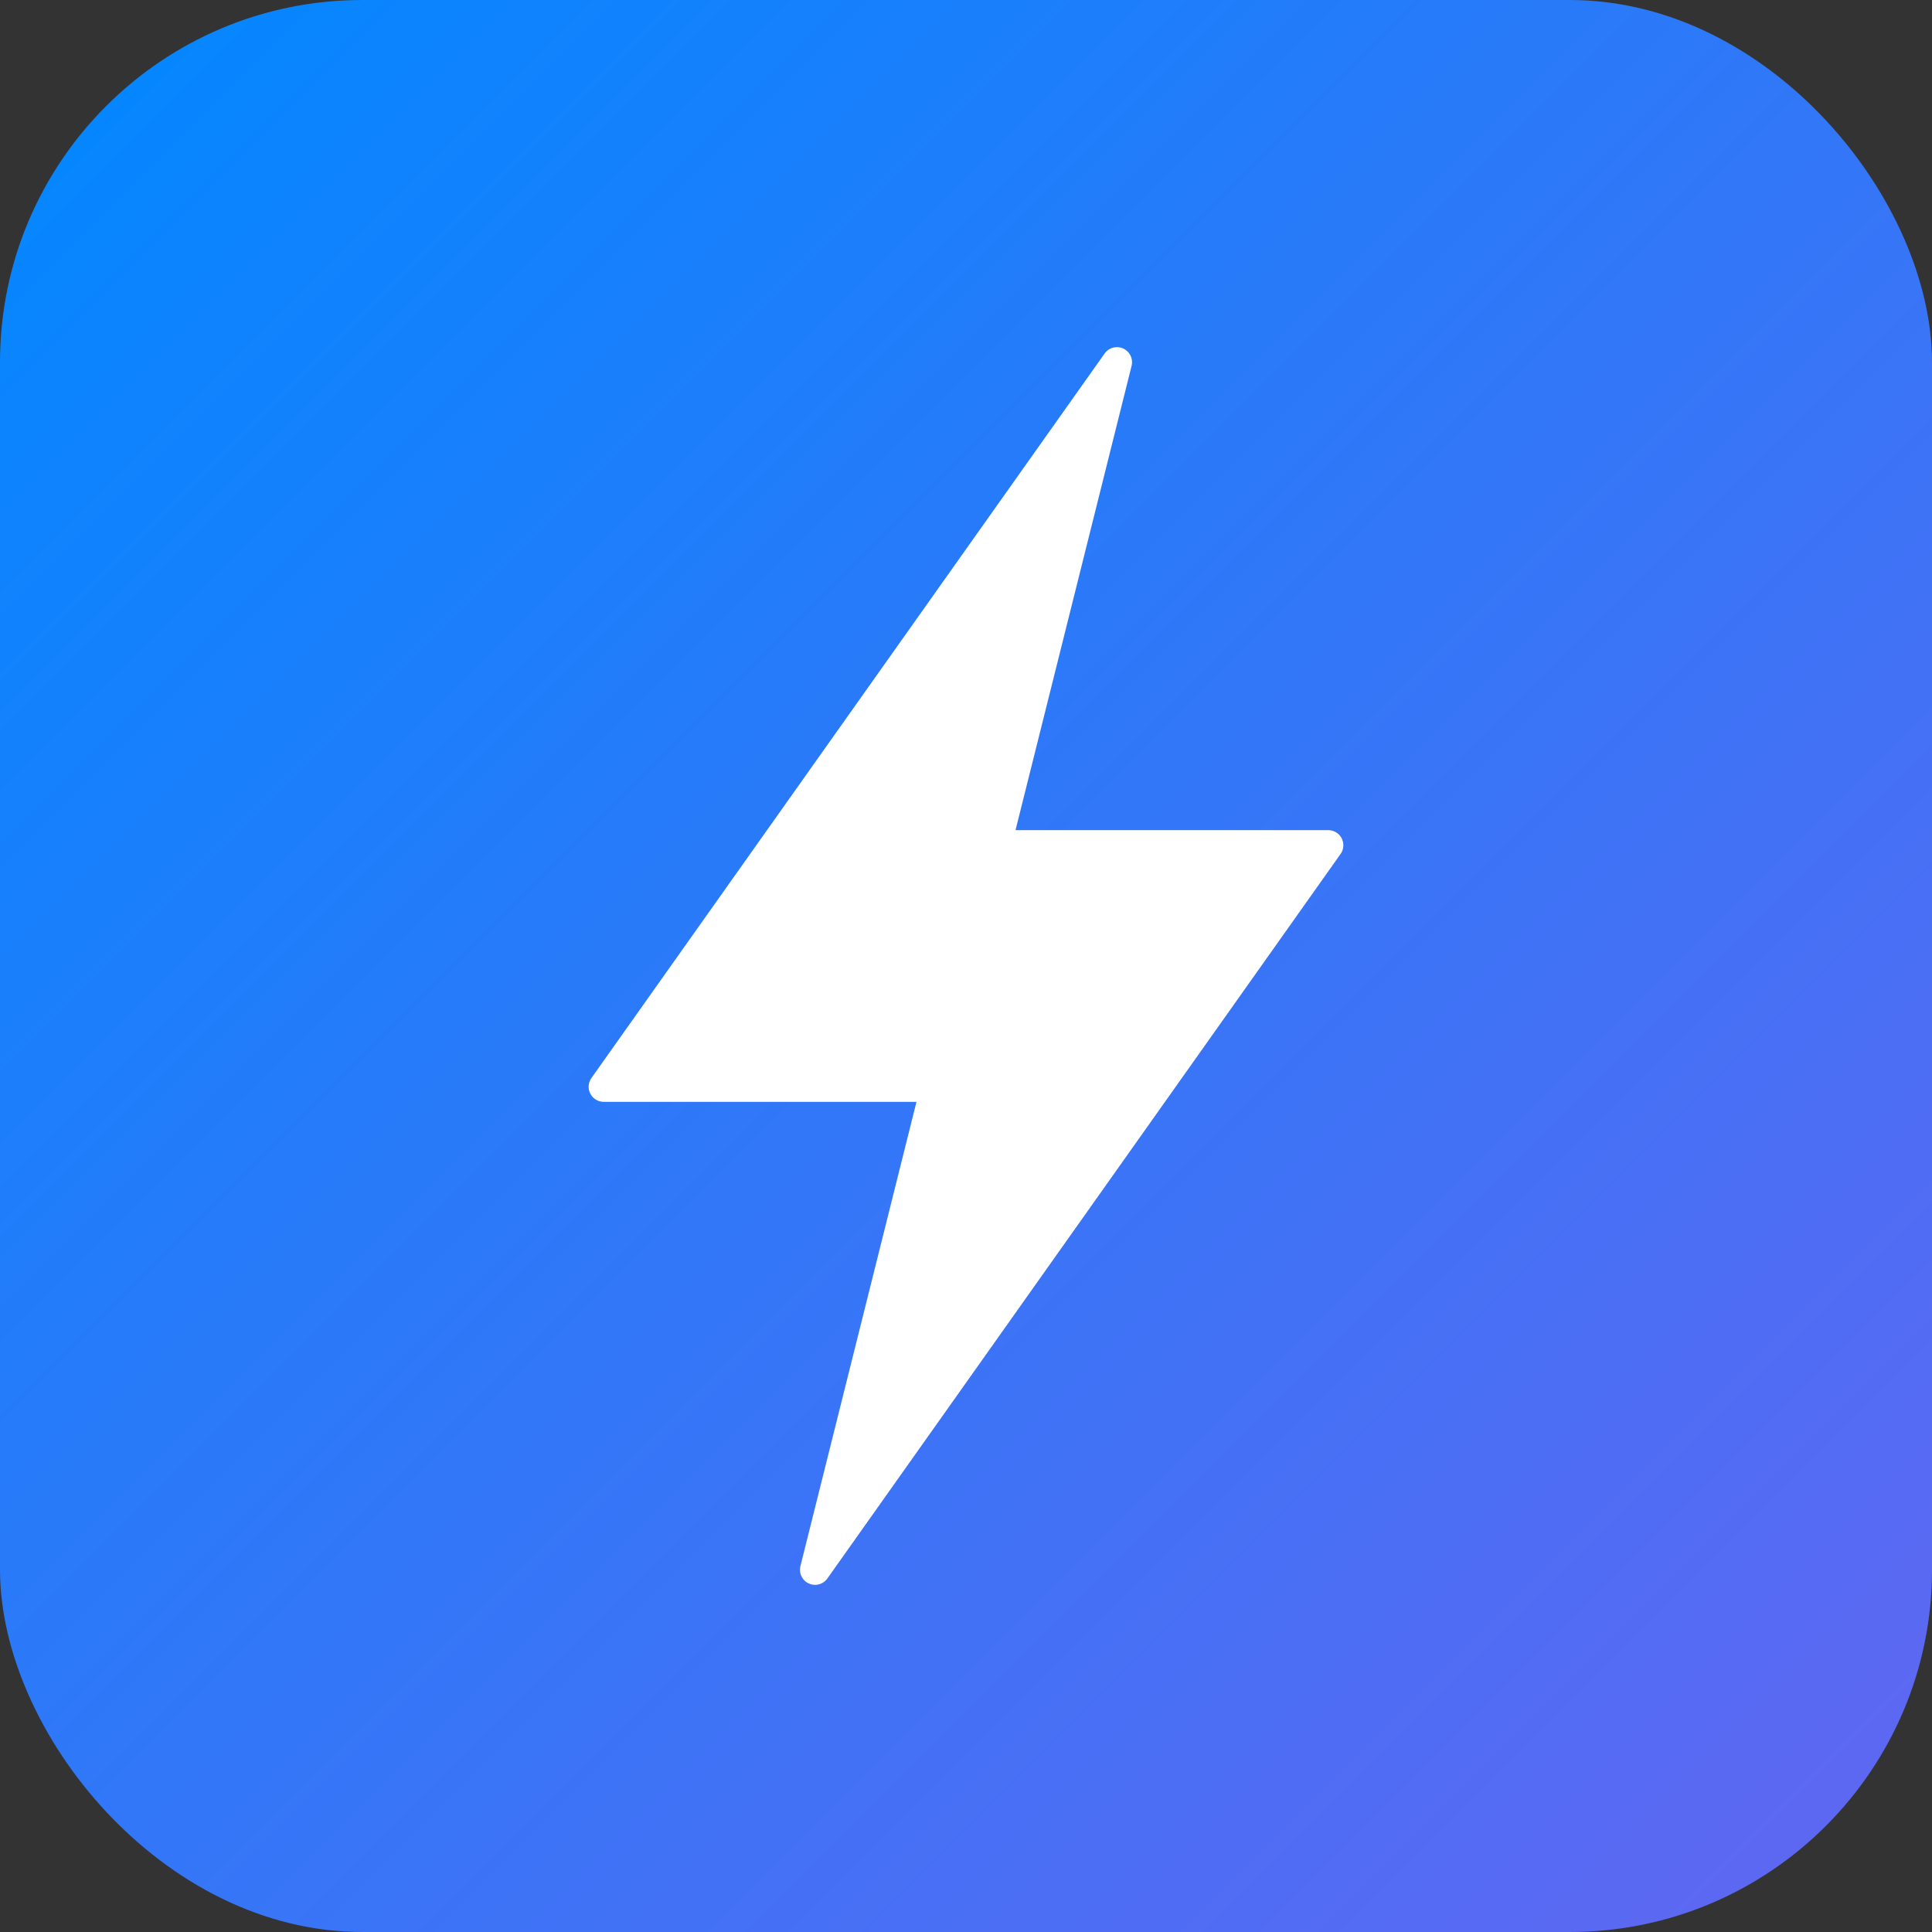
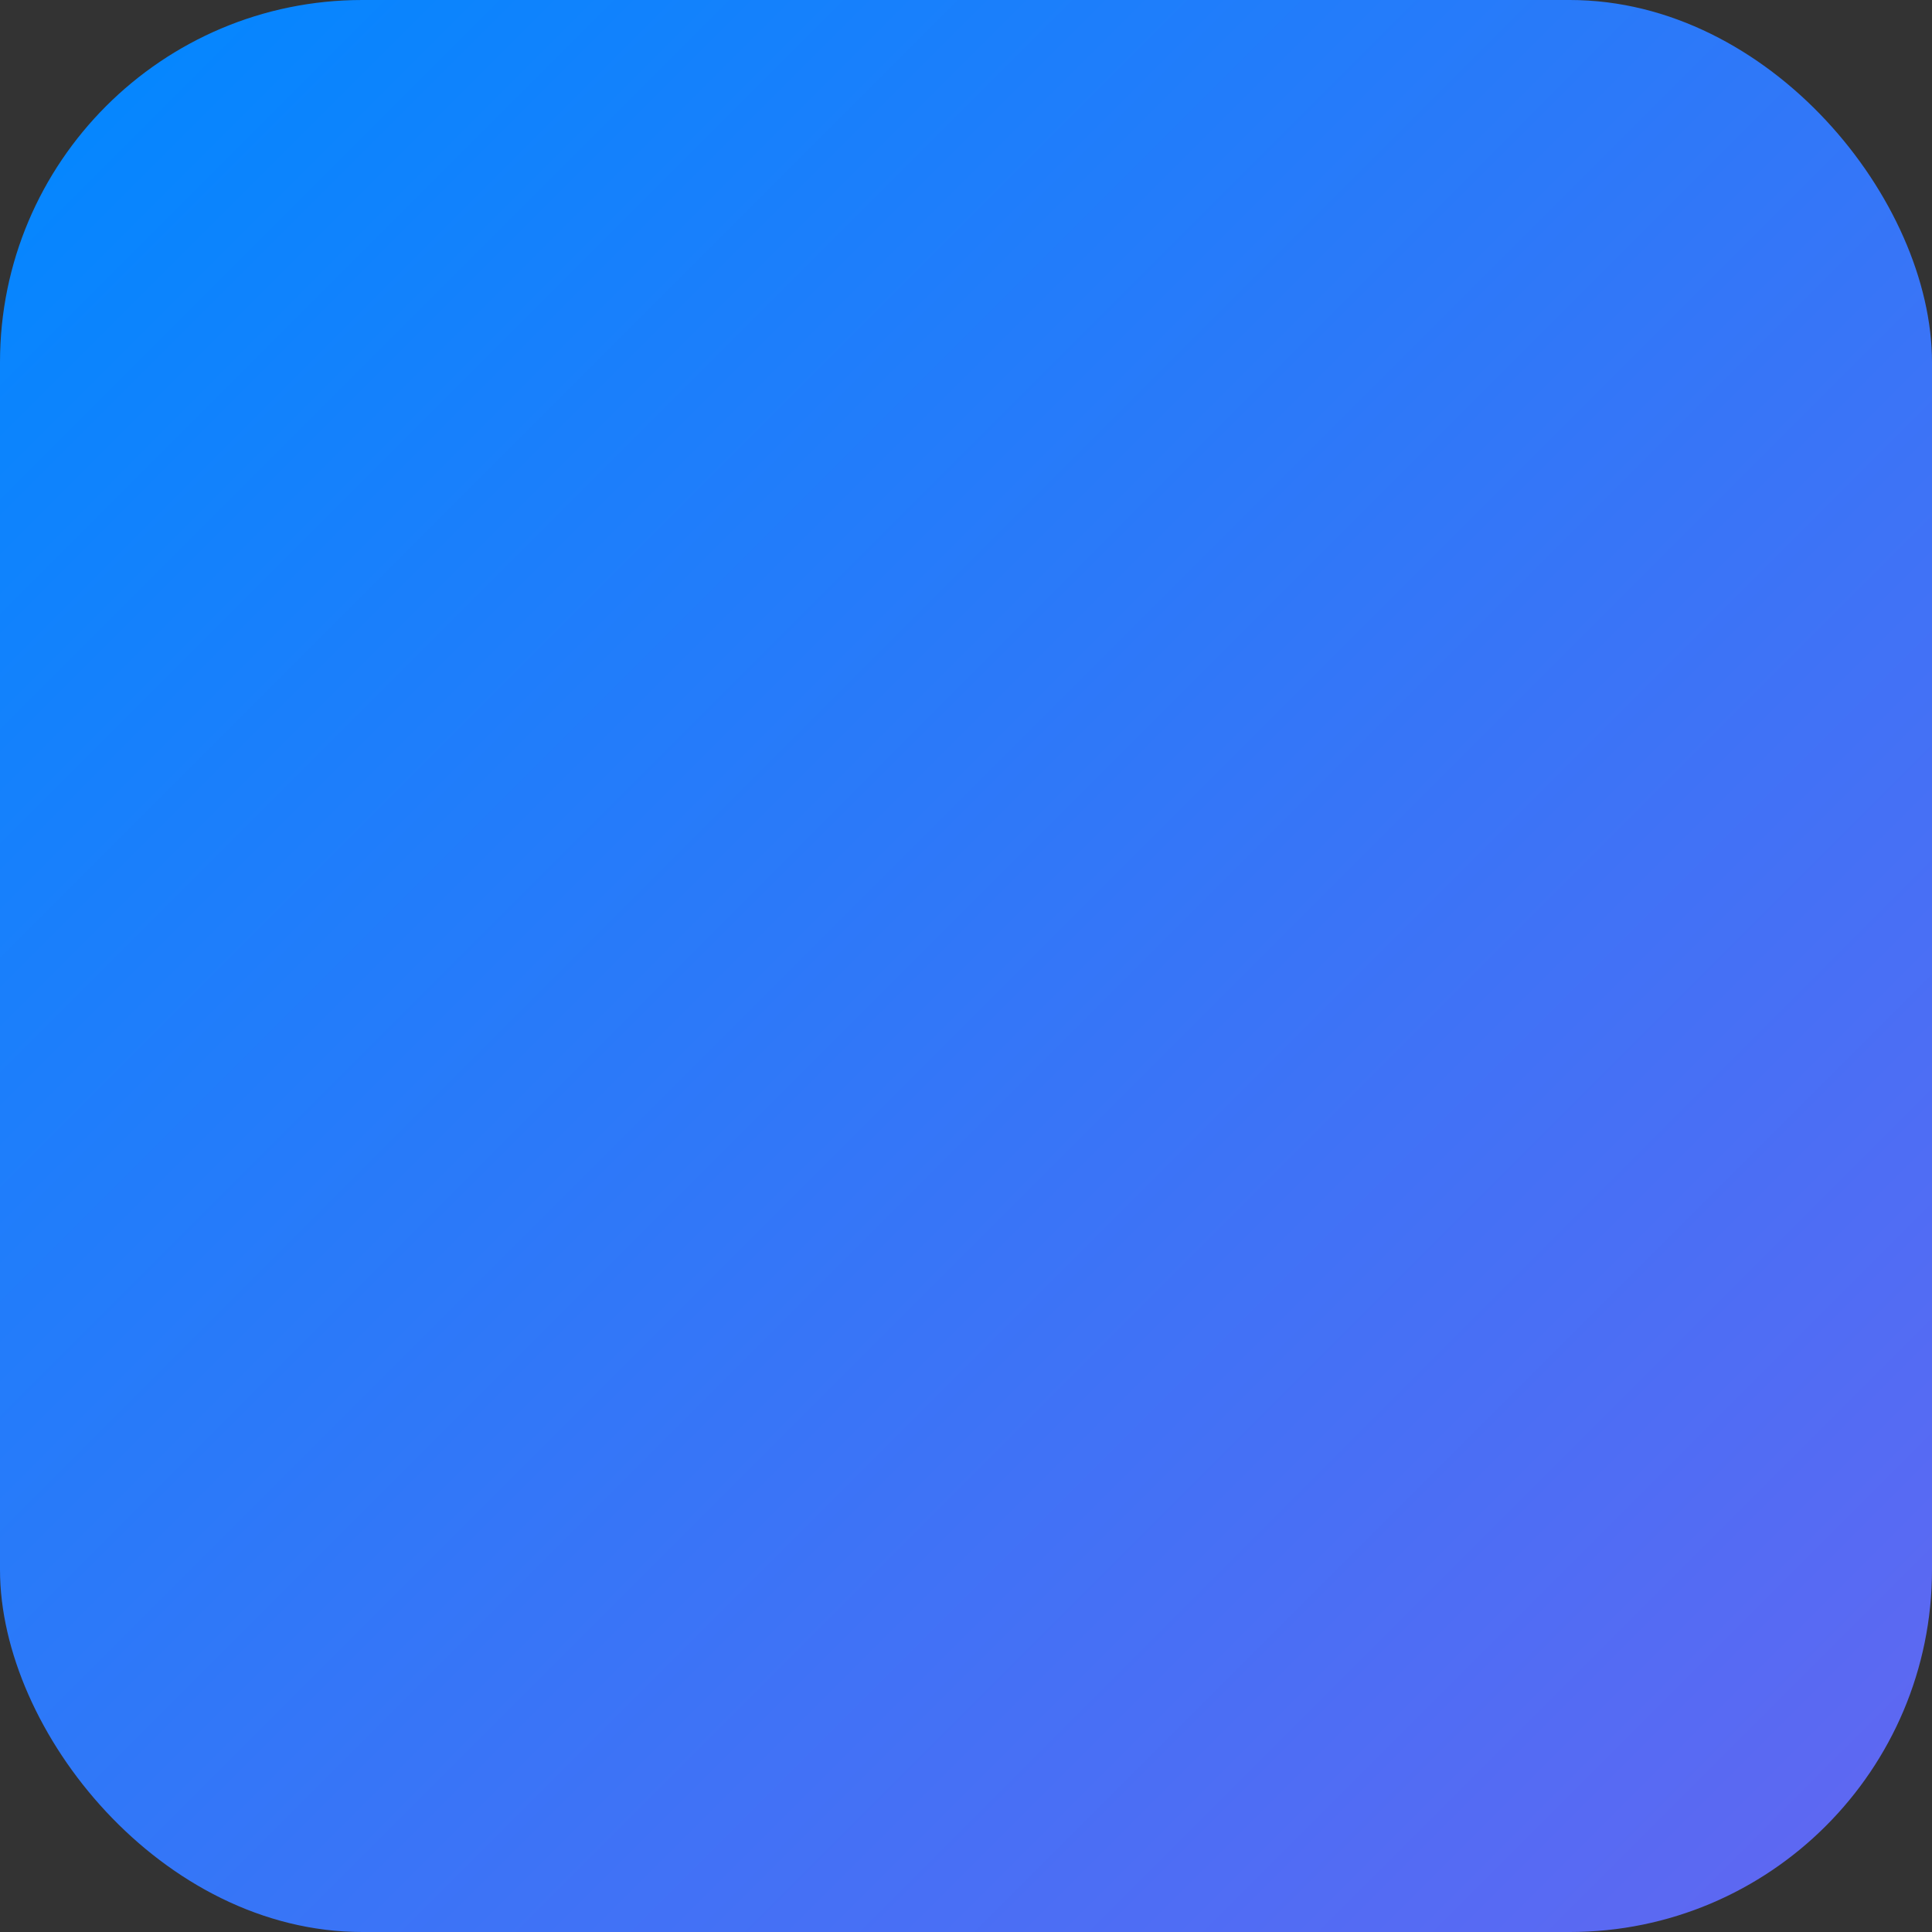
<svg xmlns="http://www.w3.org/2000/svg" viewBox="0 0 192 192">
  <rect x="0" y="0" width="192" height="192" fill="#333333" stroke="none" />
  <defs>
    <linearGradient id="bg-gradient" x1="0%" y1="0%" x2="100%" y2="100%">
      <stop offset="0%" style="stop-color:#0088ff" />
      <stop offset="100%" style="stop-color:#6366f1" />
    </linearGradient>
  </defs>
  <rect width="192" height="192" rx="36" fill="url(#bg-gradient)" />
-   <path d="M111 36L60 108h33l-12 48L132 84h-33l12-48z" fill="white" stroke="white" stroke-width="3" stroke-linejoin="round" />
</svg>